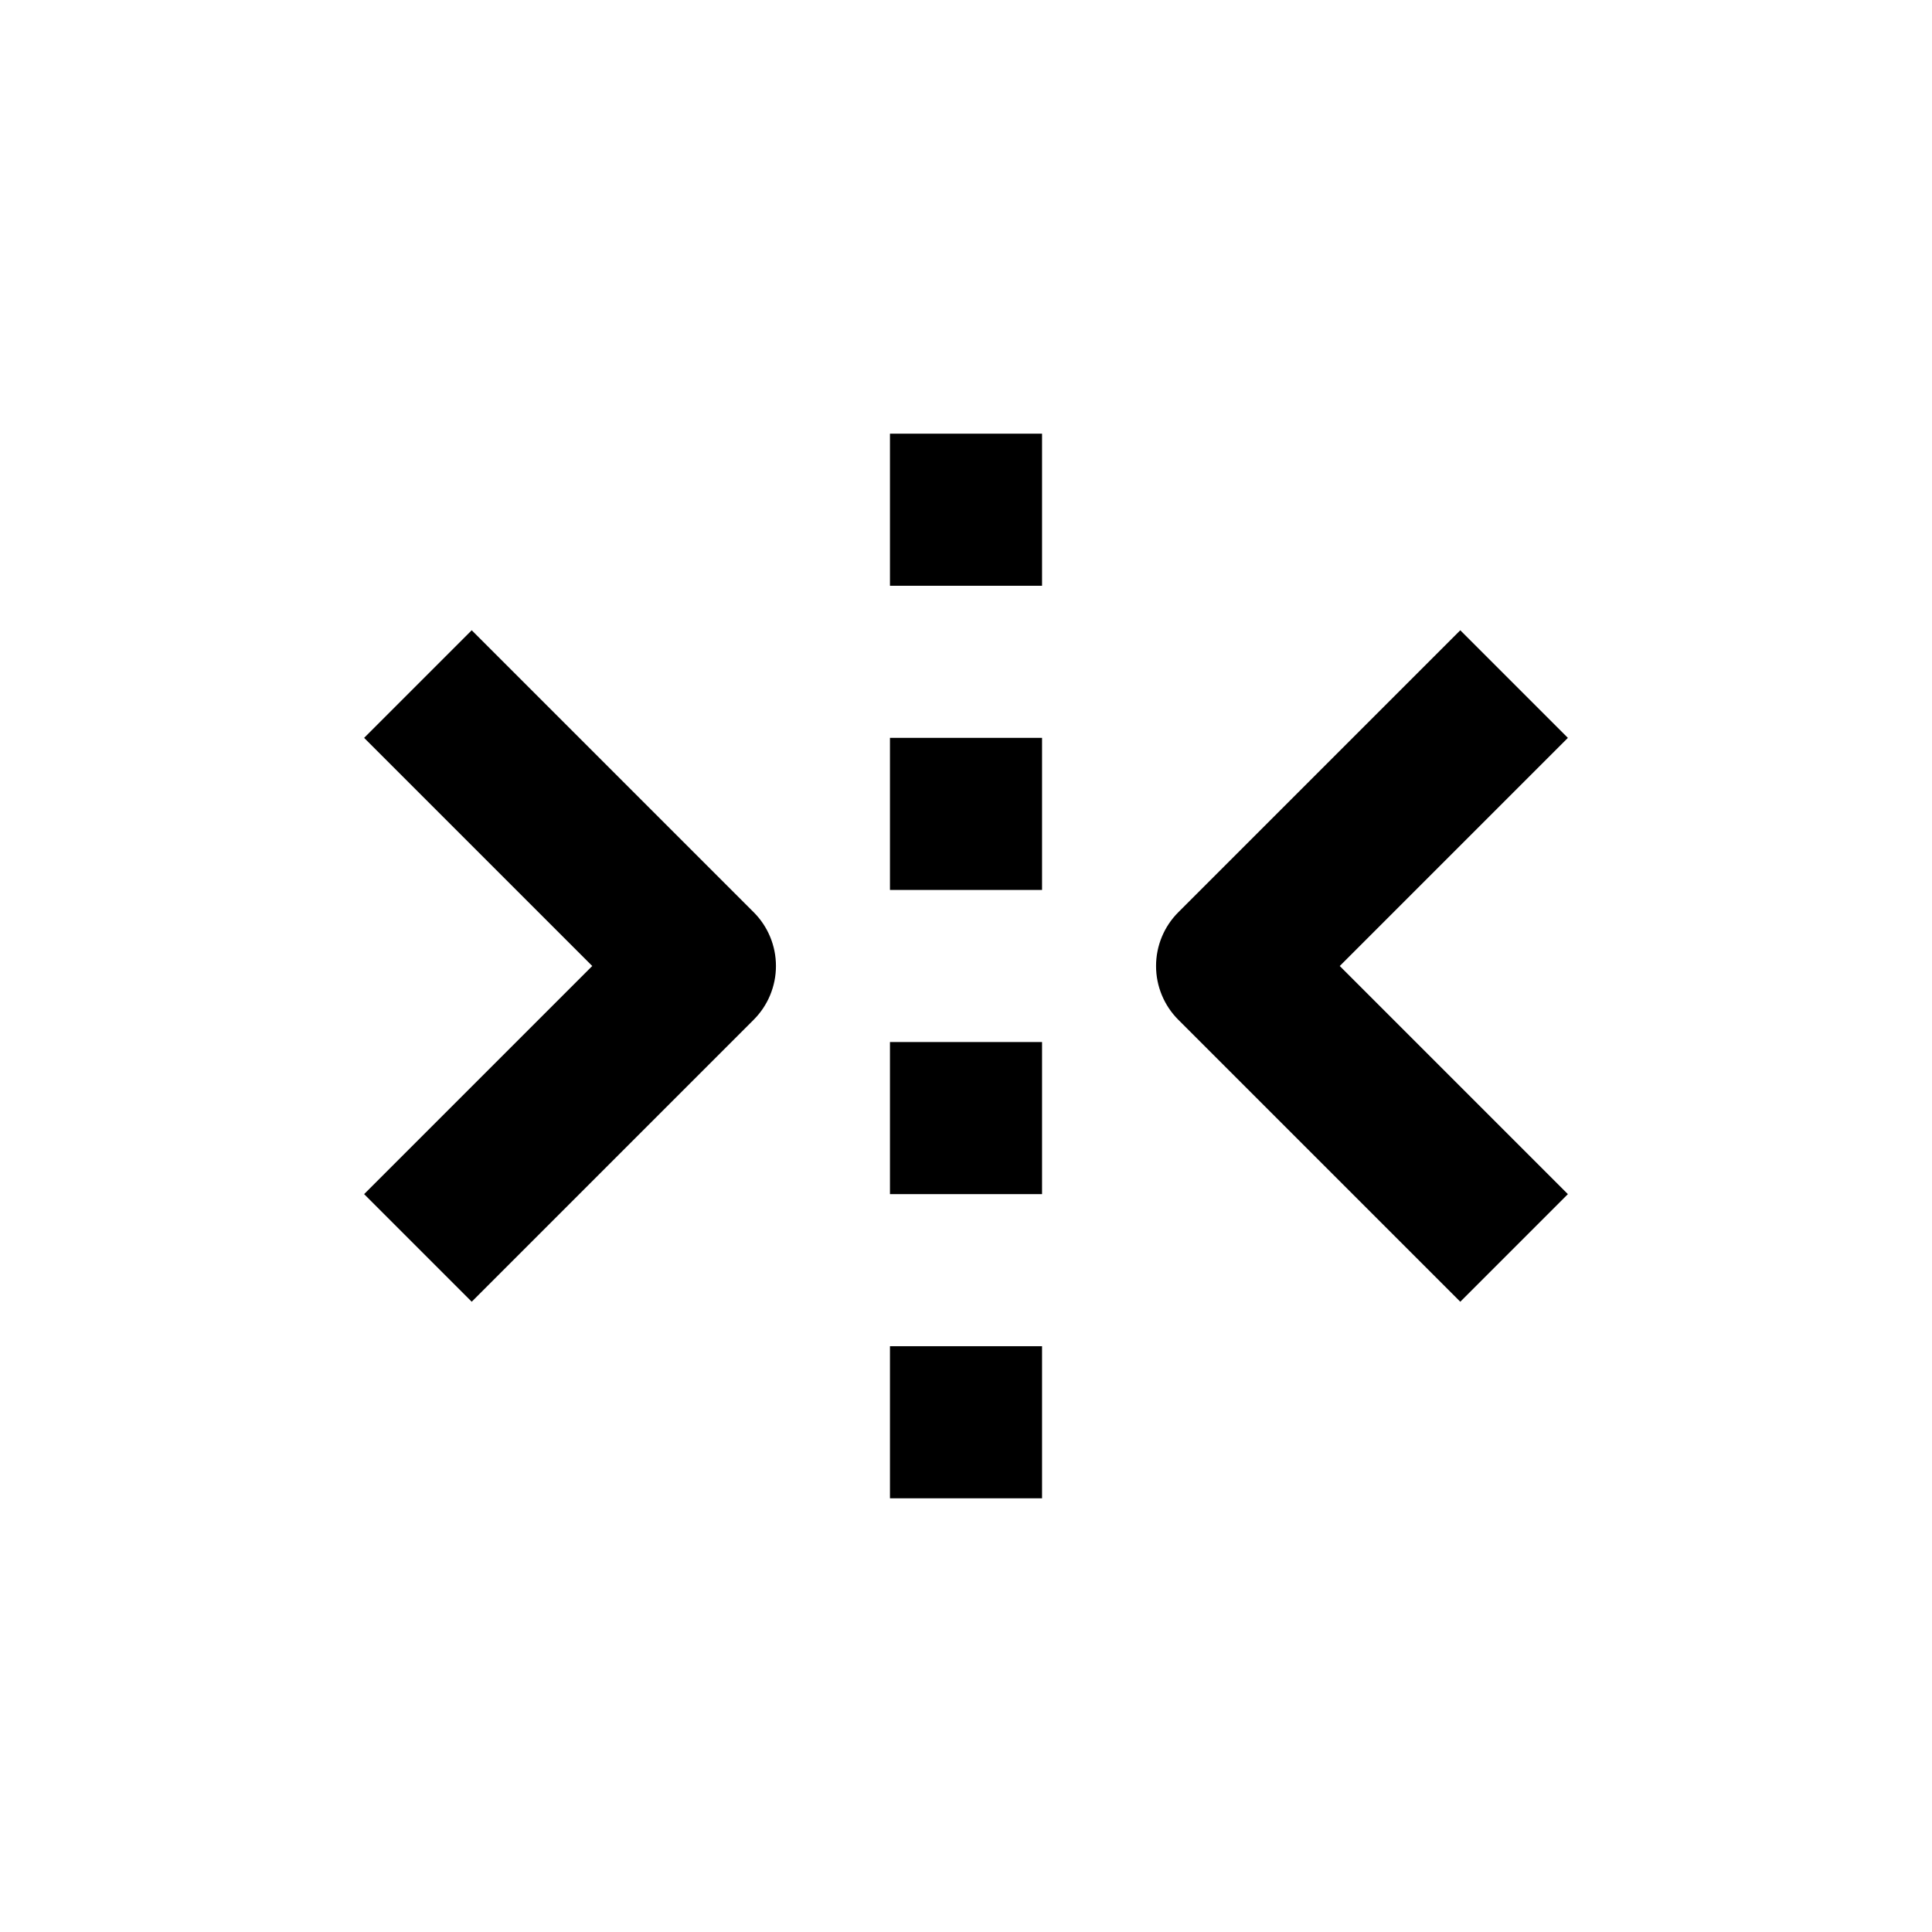
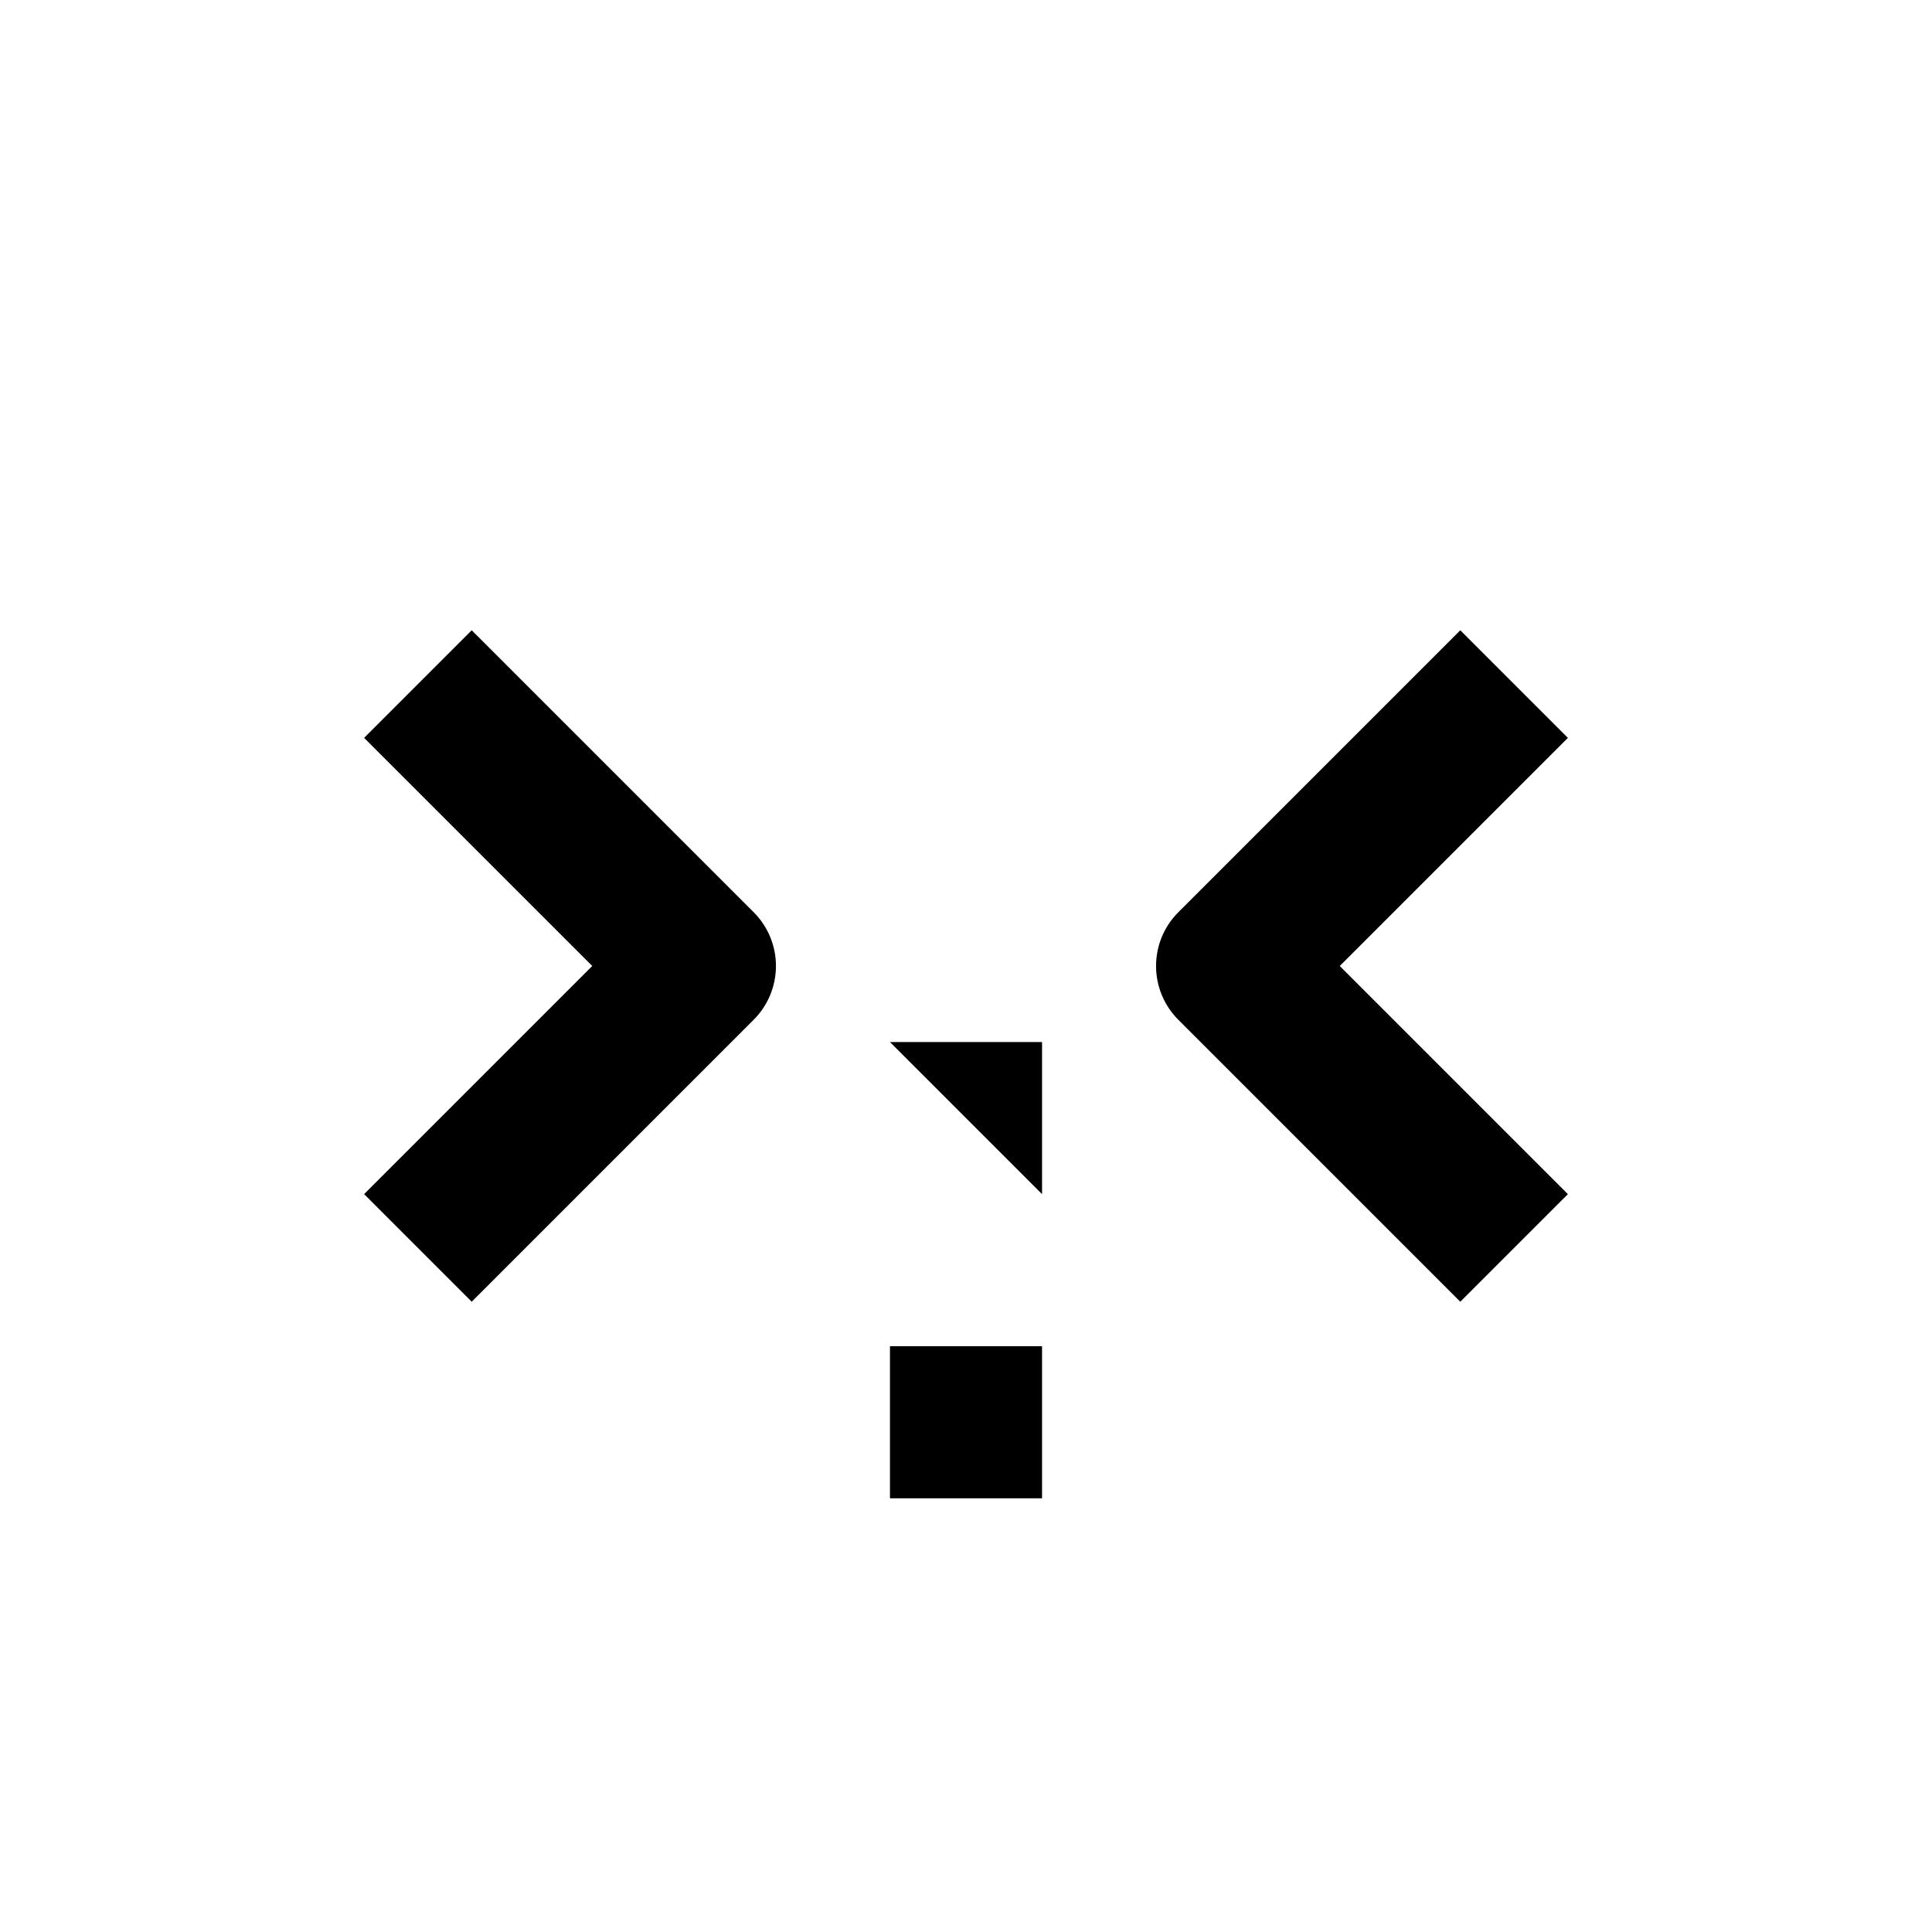
<svg xmlns="http://www.w3.org/2000/svg" fill="#000000" width="800px" height="800px" version="1.1" viewBox="144 144 512 512">
  <g>
    <path d="m379.85 500.76h40.305v40.305h-40.305z" />
-     <path d="m379.85 420.15h40.305v40.305h-40.305z" />
-     <path d="m379.85 339.54h40.305v40.305h-40.305z" />
-     <path d="m379.85 258.93h40.305v40.305h-40.305z" />
+     <path d="m379.85 420.15h40.305v40.305z" />
    <path d="m269.01 488.97 74.715-74.715c3.785-3.781 5.91-8.91 5.91-14.258 0-5.352-2.125-10.48-5.91-14.258l-74.715-74.715-28.516 28.516 60.457 60.457-60.457 60.457z" />
    <path d="m530.99 311.03-74.715 74.715c-3.785 3.777-5.91 8.906-5.91 14.258 0 5.348 2.125 10.477 5.91 14.258l74.715 74.715 28.516-28.516-60.457-60.457 60.457-60.457z" />
  </g>
</svg>